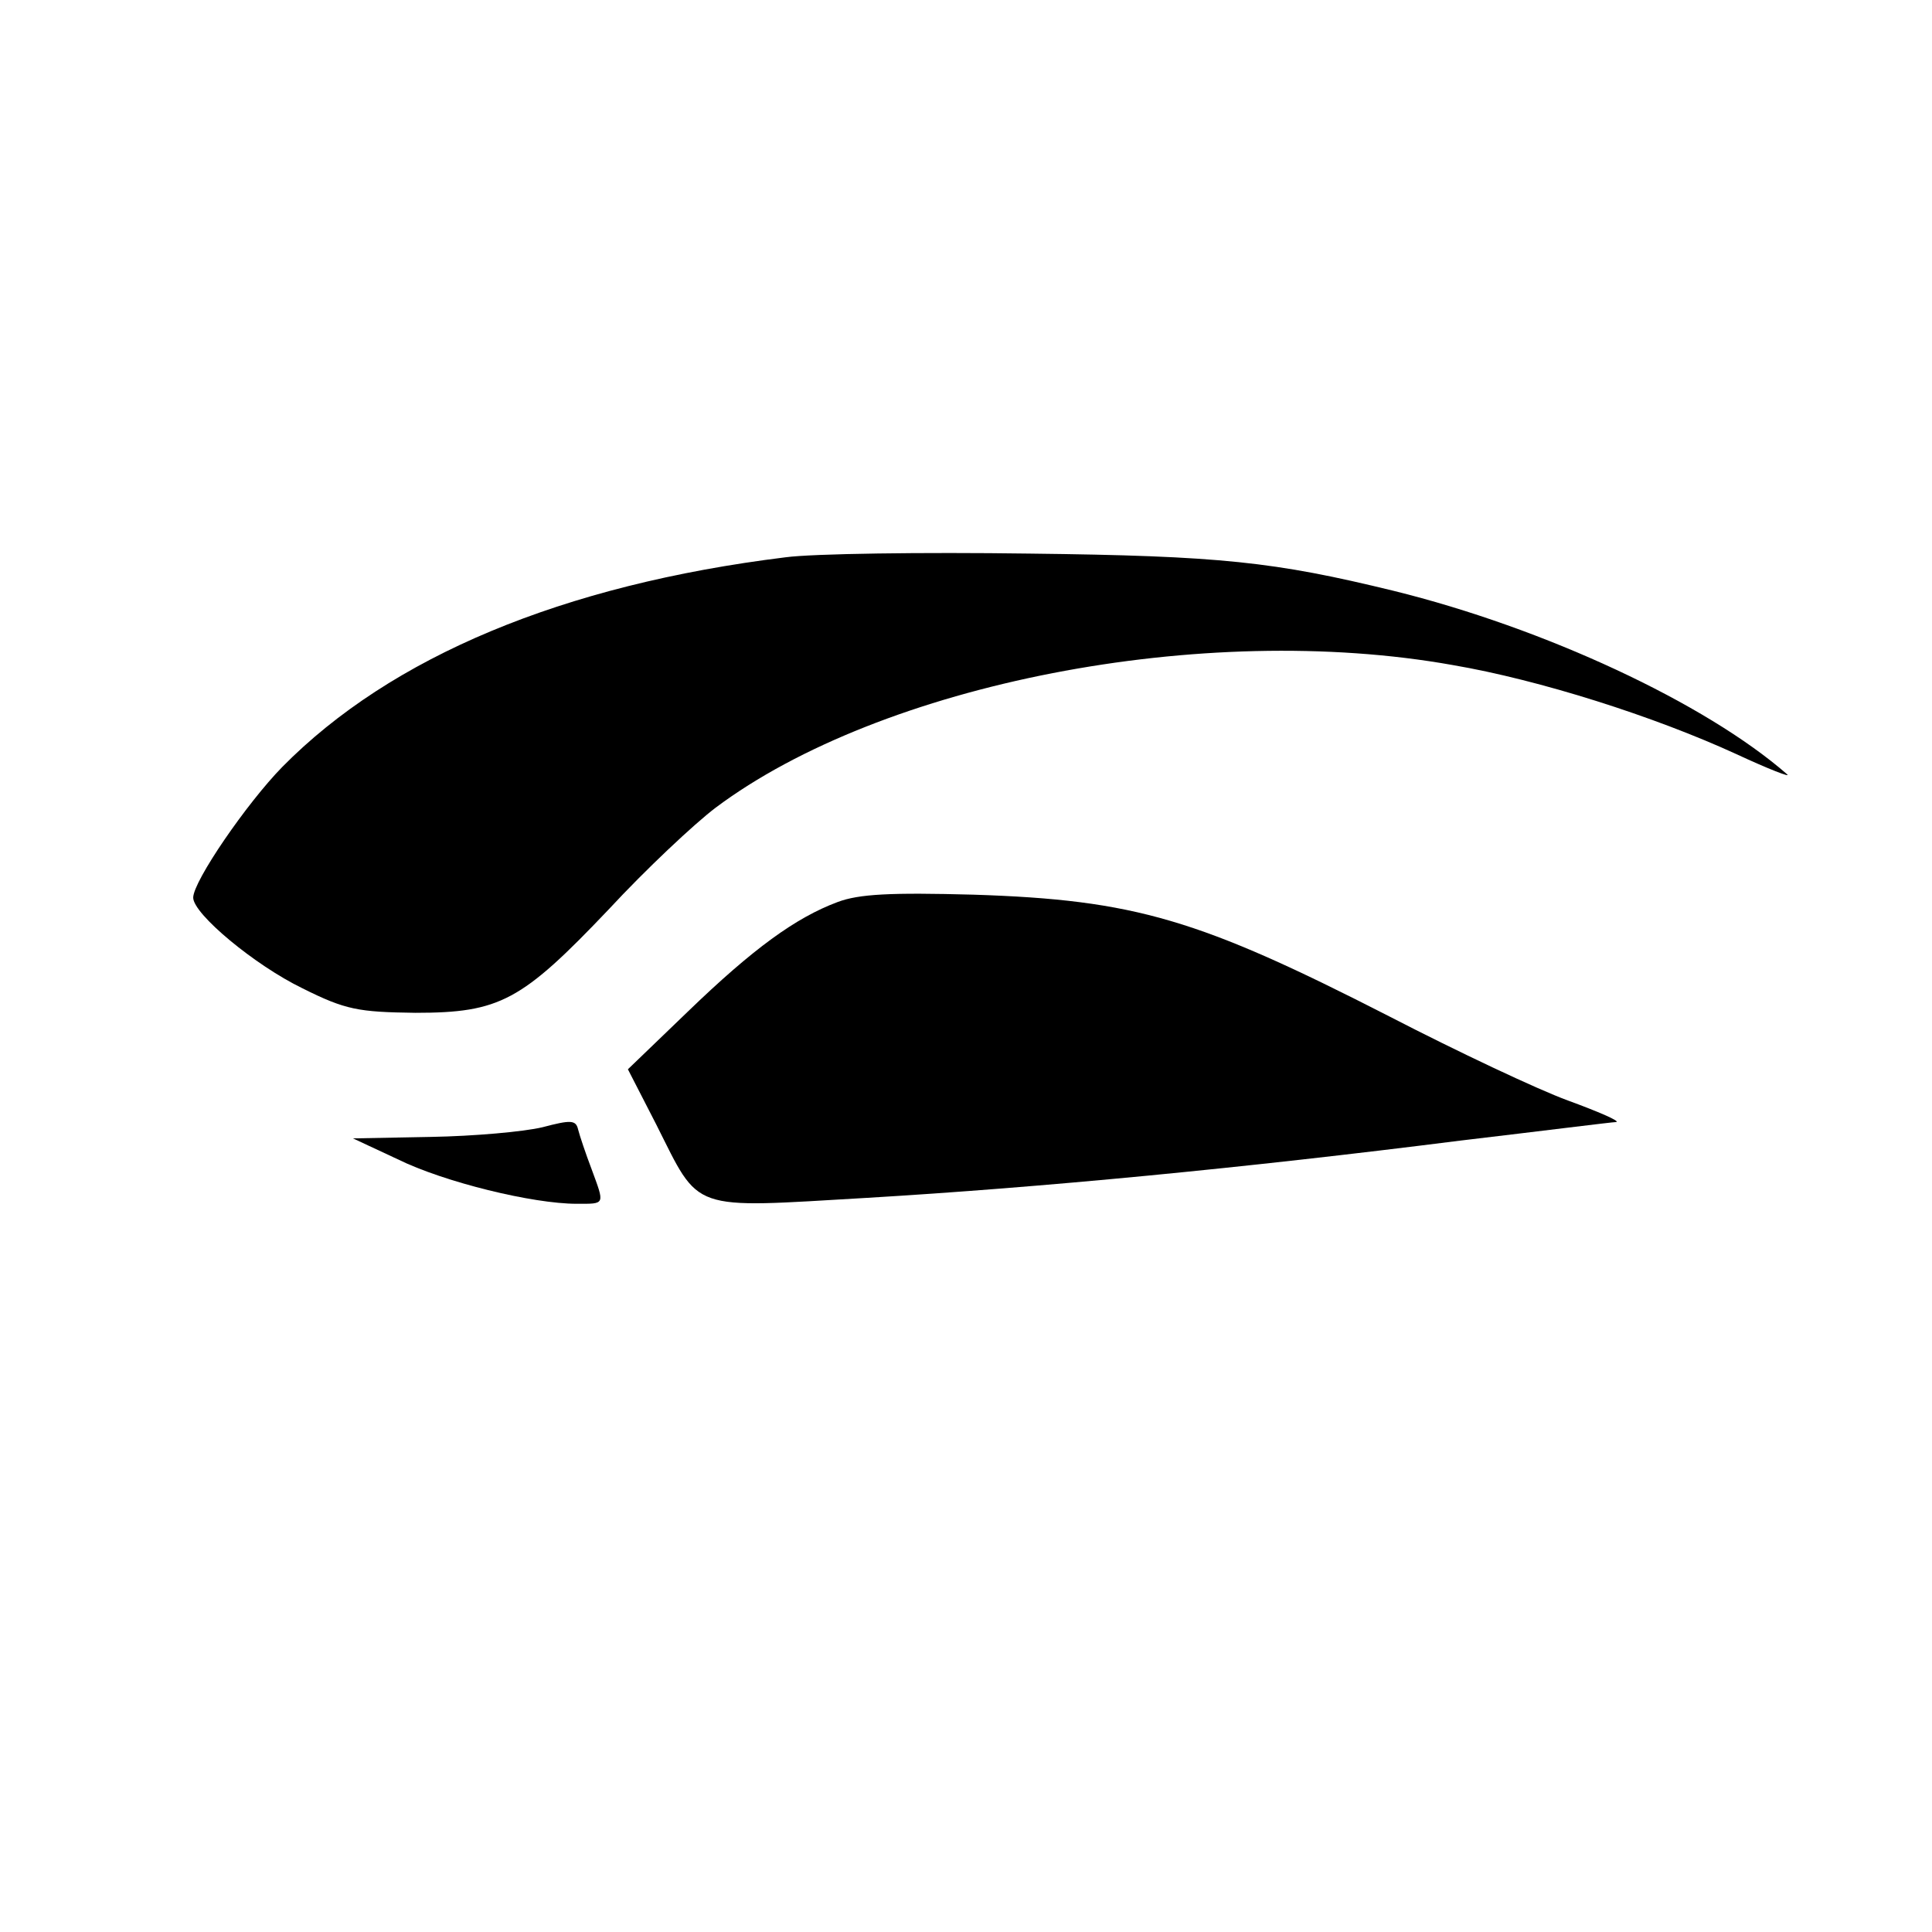
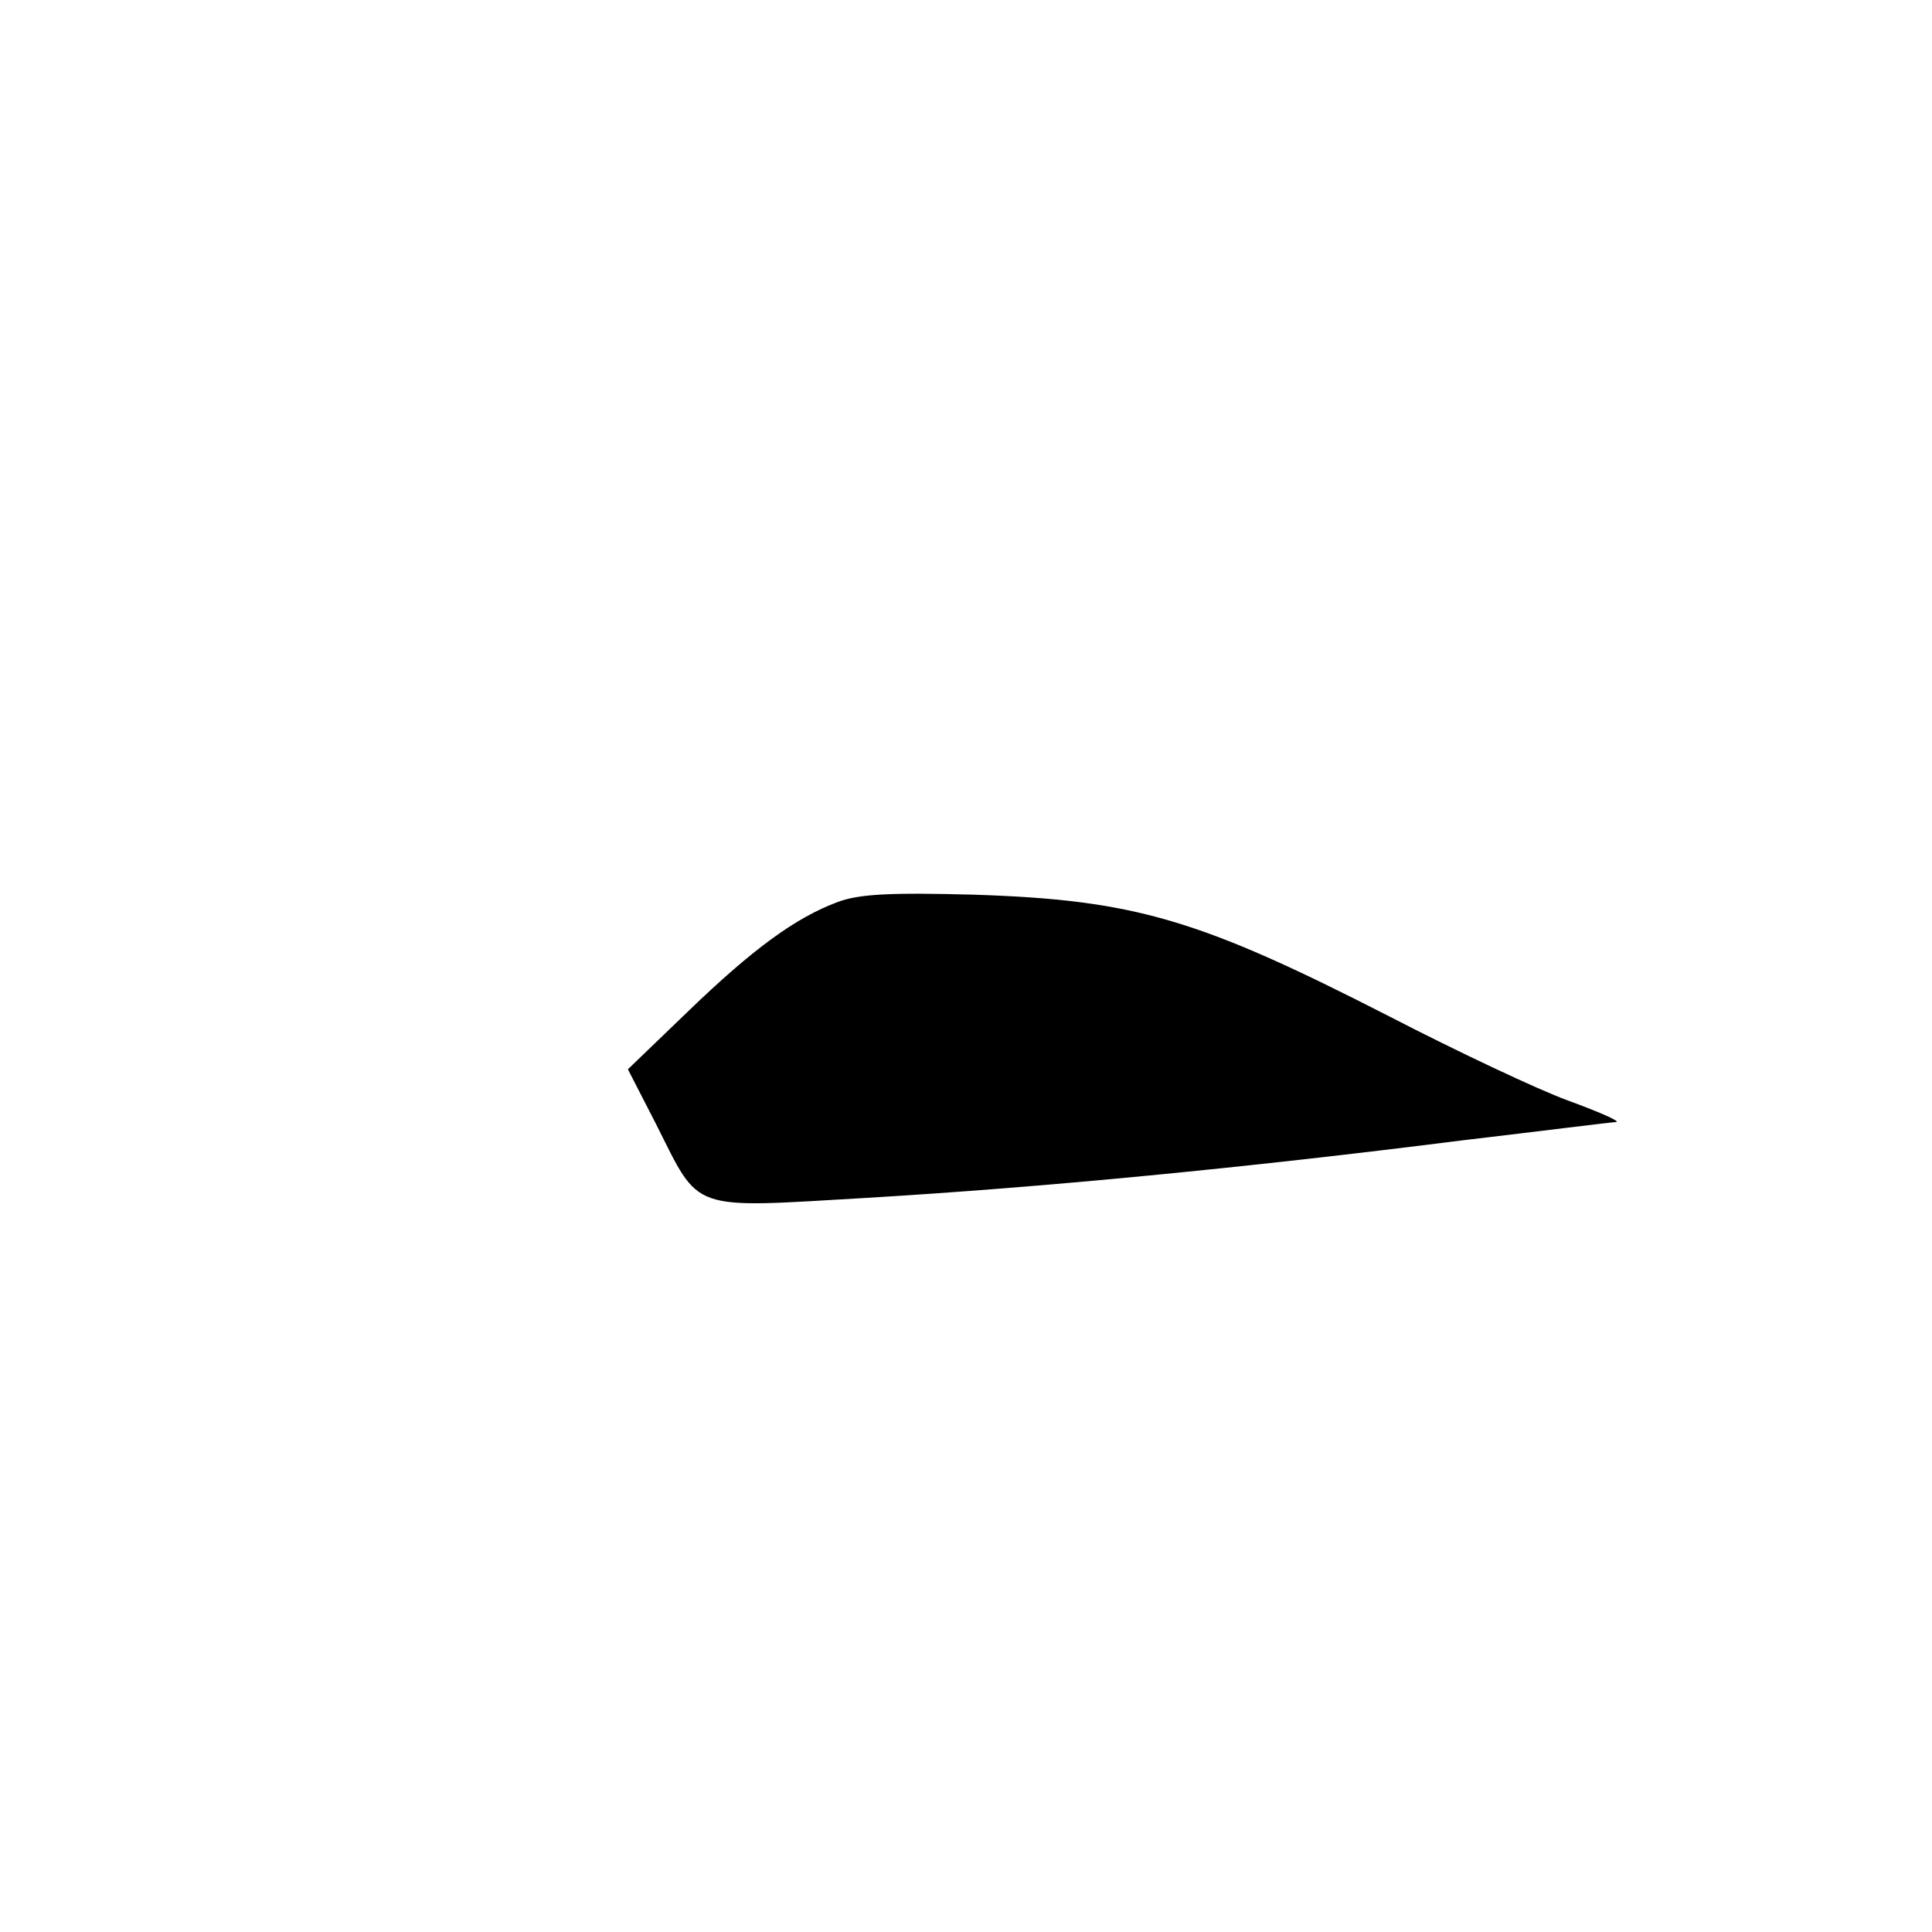
<svg xmlns="http://www.w3.org/2000/svg" version="1.0" width="260pt" height="260pt" viewBox="0 0 260 260" preserveAspectRatio="xMidYMid meet">
  <g transform="translate(0,260) scale(0.1,-0.1)" fill="#000000" stroke="none">
-     <path d="M1057 1850 c-300 -37 -531 -134 -677 -282 -48 -49 -120 -154 -120 -176 0 -22 83 -91 147 -122 58 -29 75 -32 152 -33 114 0 143 16 260 139 50 54 115 115 144 137 223 167 656 252 992 192 117 -20 271 -69 382 -120 43 -20 74 -32 68 -27 -110 96 -327 197 -530 247 -160 39 -232 47 -490 50 -143 2 -291 0 -328 -5z" />
    <path d="M1127 1386 c-56 -21 -113 -62 -202 -148 l-80 -77 38 -74 c60 -119 43 -113 284 -99 235 14 506 40 798 77 110 13 205 25 210 25 6 1 -24 14 -65 29 -41 15 -149 66 -240 113 -256 131 -342 157 -560 164 -111 3 -154 1 -183 -10z" />
-     <path d="M730 1083 c-25 -6 -92 -12 -150 -13 l-105 -2 60 -28 c63 -31 182 -60 241 -60 39 0 38 -2 20 47 -8 21 -16 45 -18 53 -3 13 -10 13 -48 3z" />
  </g>
</svg>